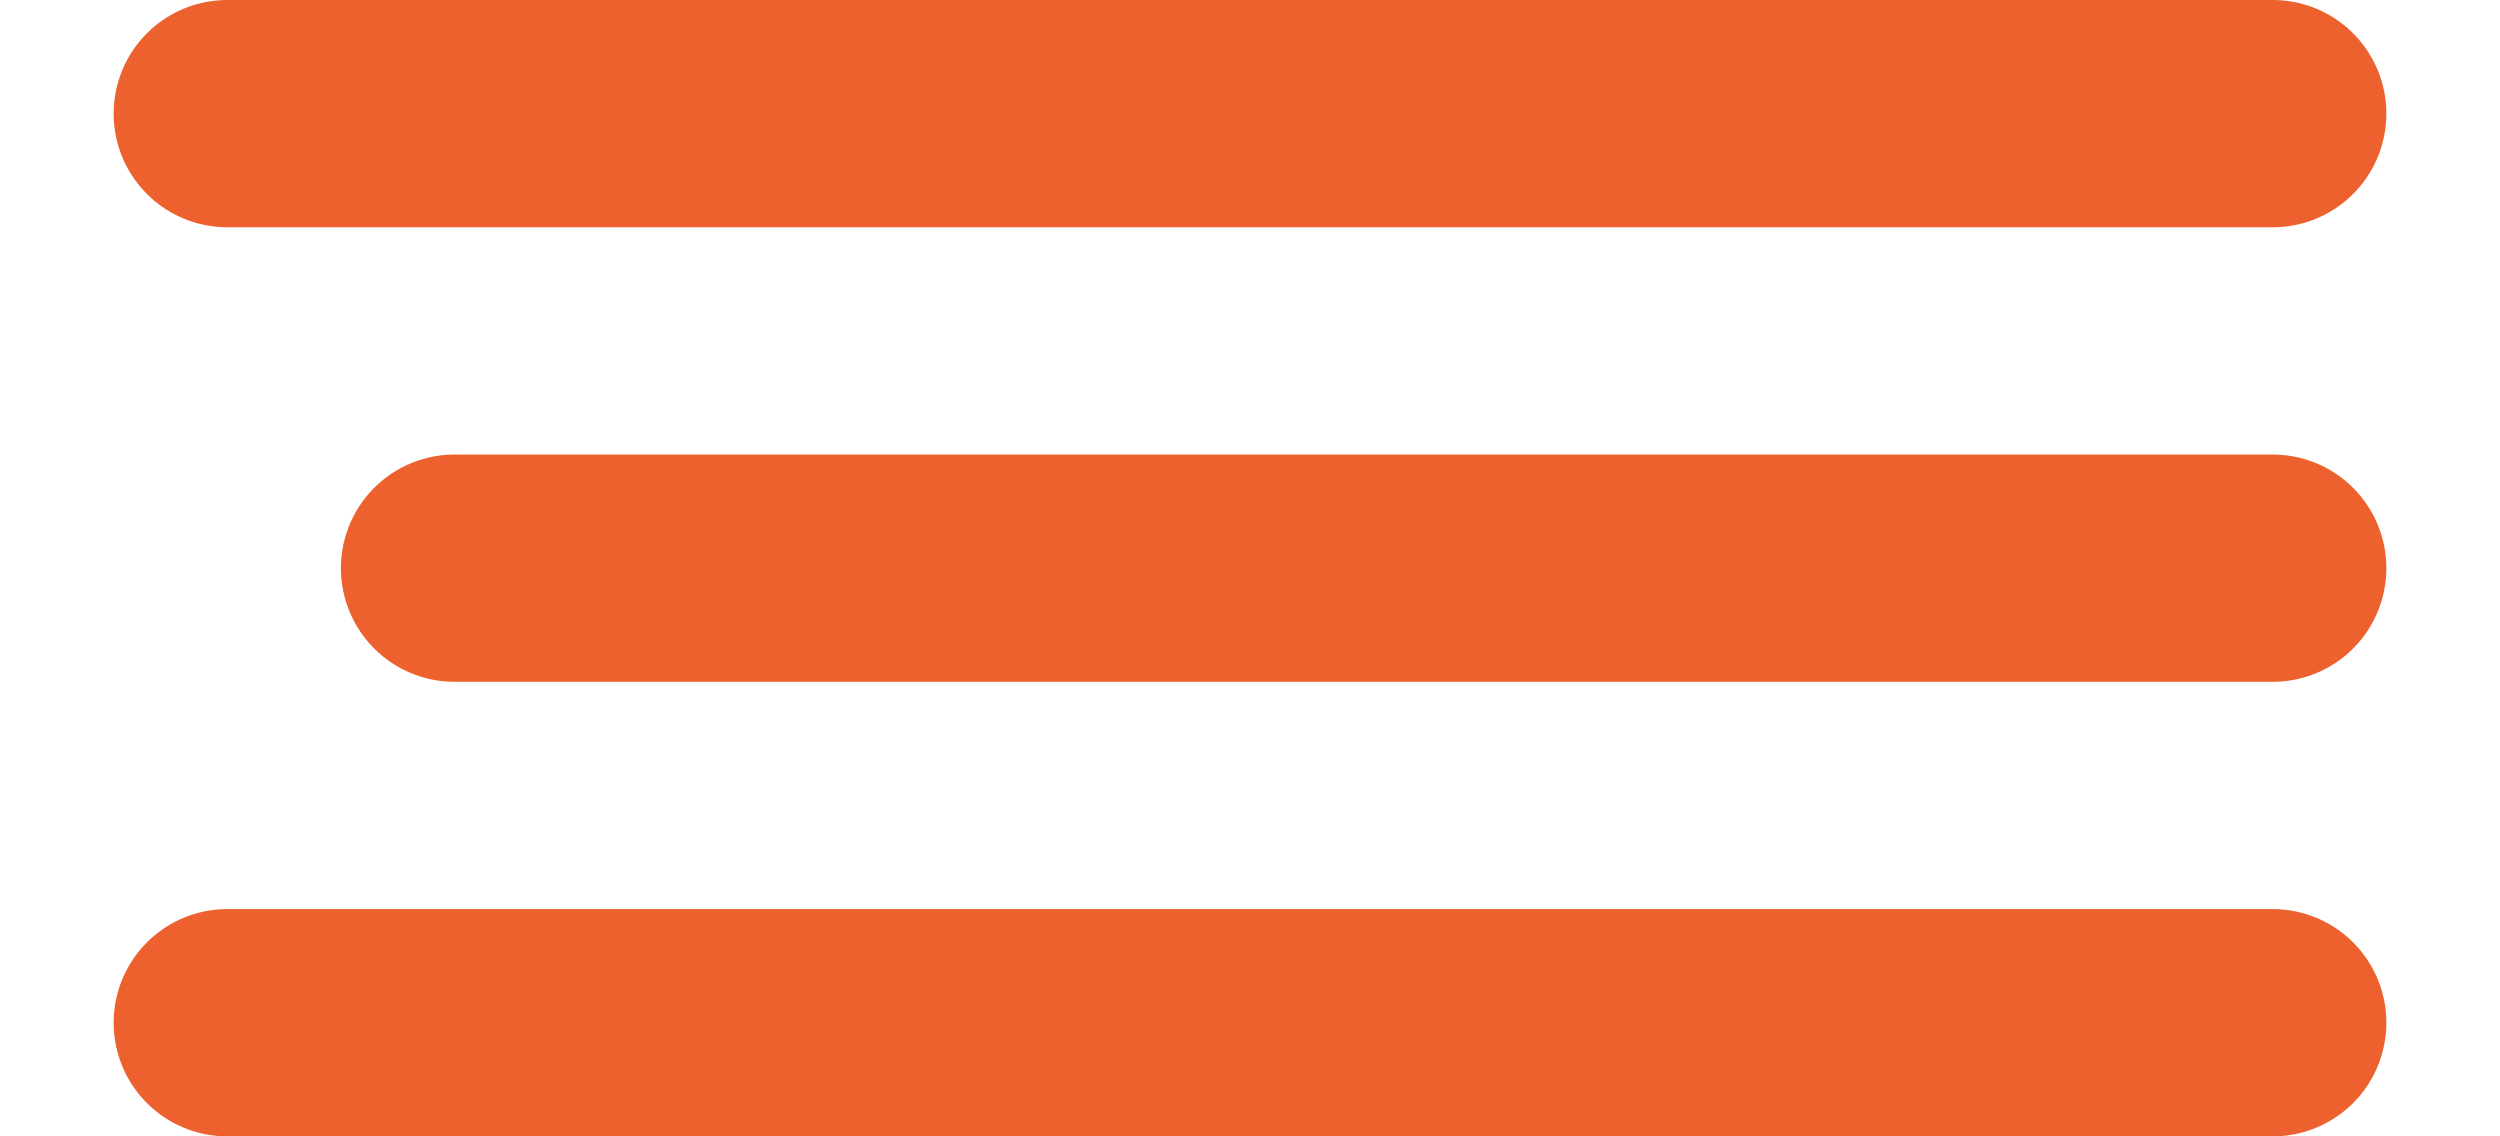
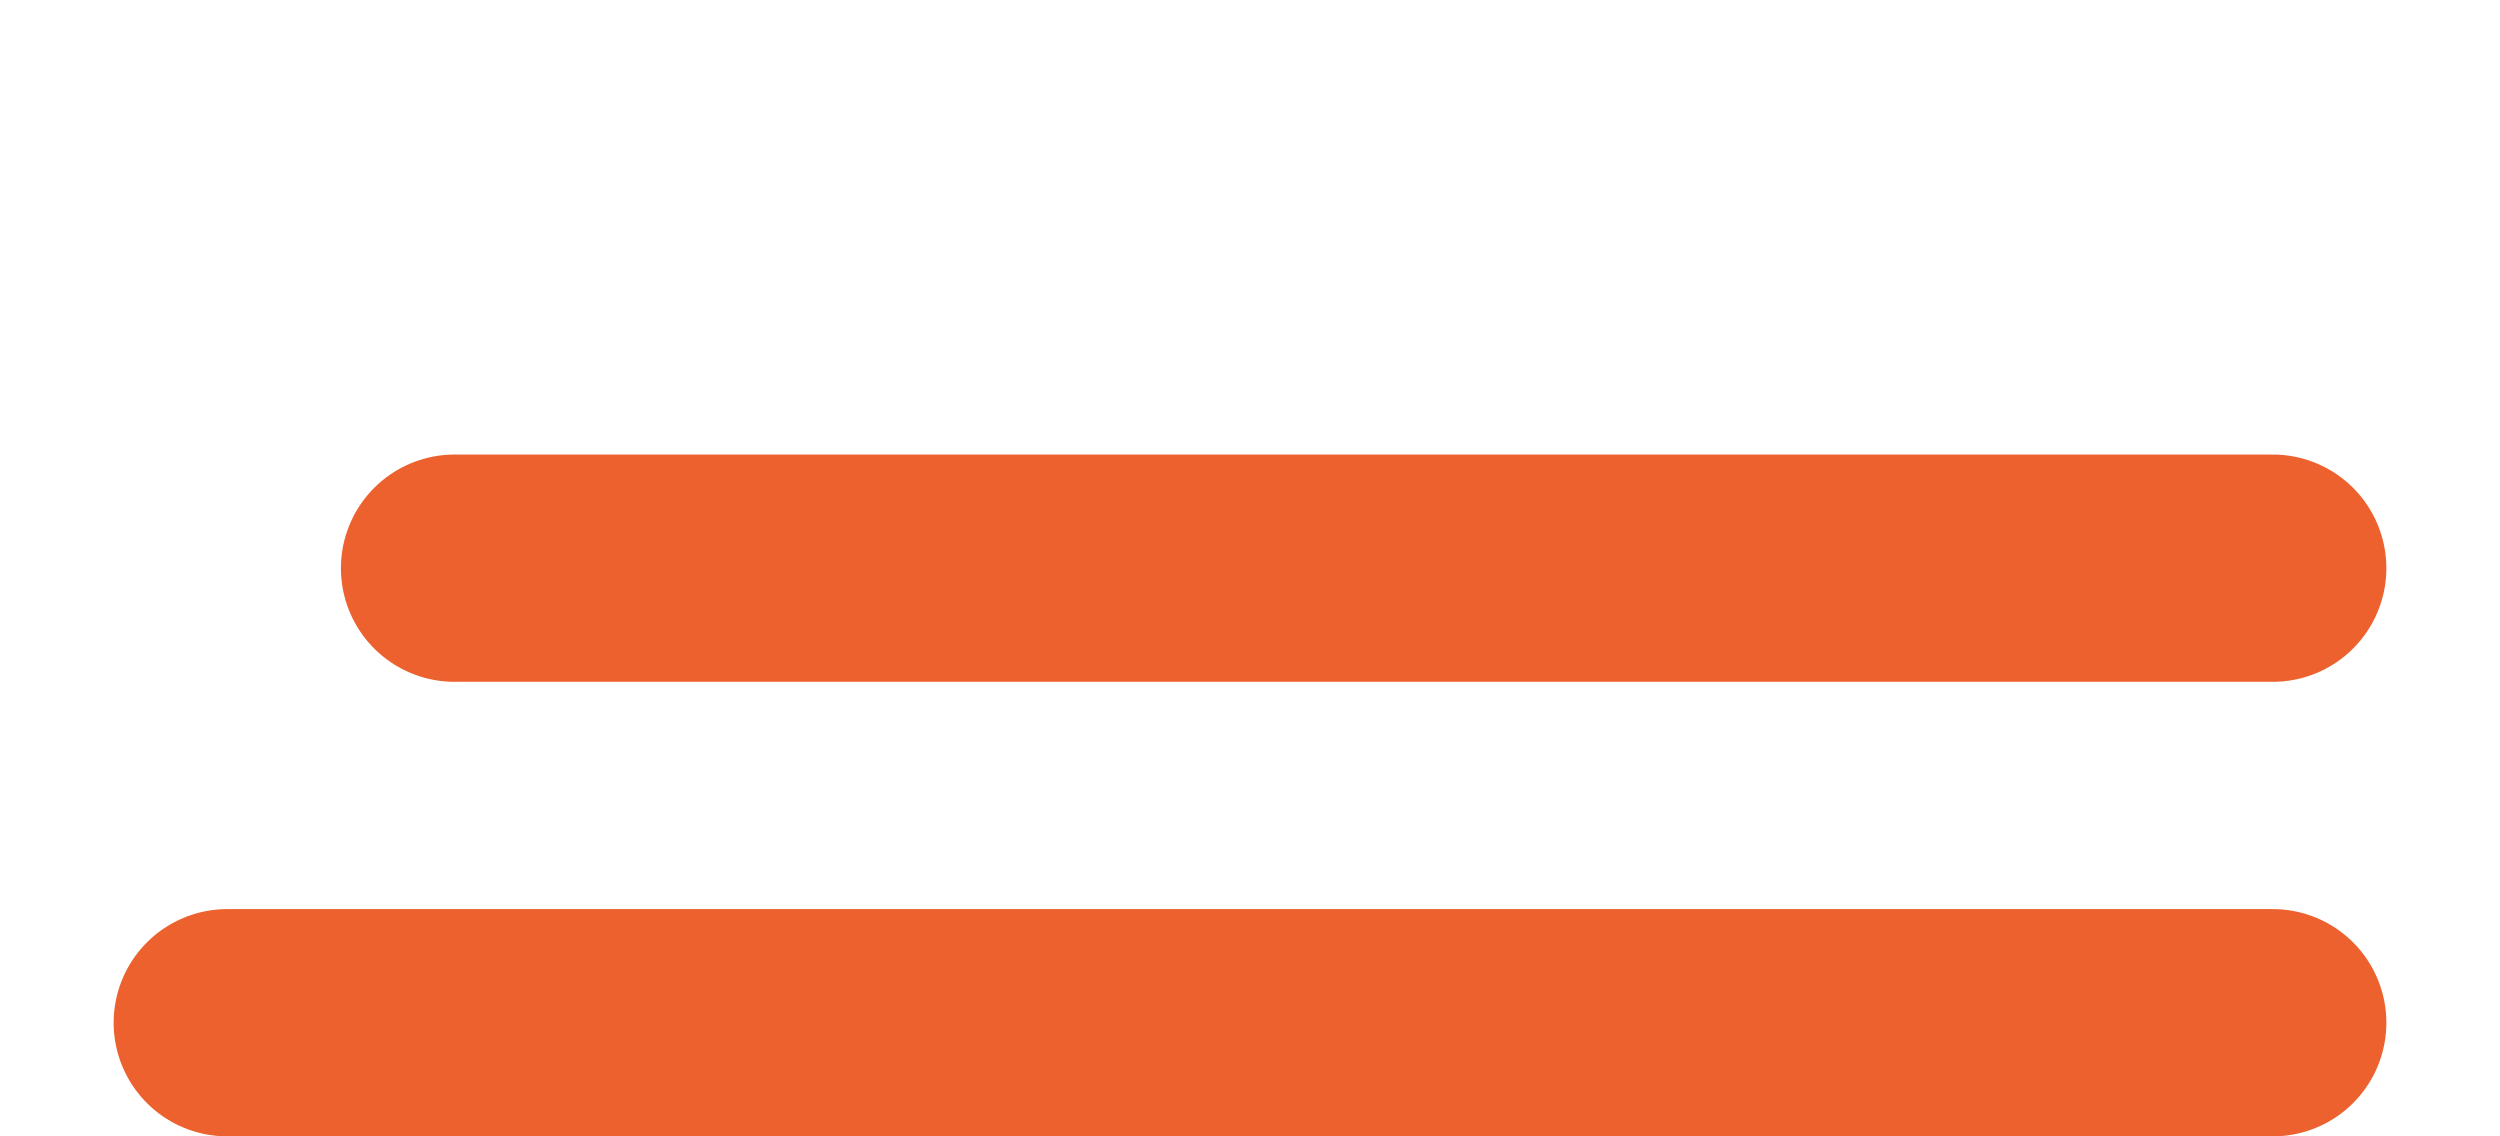
<svg xmlns="http://www.w3.org/2000/svg" width="11" height="5" viewBox="0 0 11 5" fill="none">
-   <path d="M10 0.5L1 0.5" stroke="#EC612E" stroke-linecap="round" />
  <path d="M10 2.5L2 2.5" stroke="#EC612E" stroke-linecap="round" />
  <path d="M10 4.5L1 4.5" stroke="#EC612E" stroke-linecap="round" />
</svg>